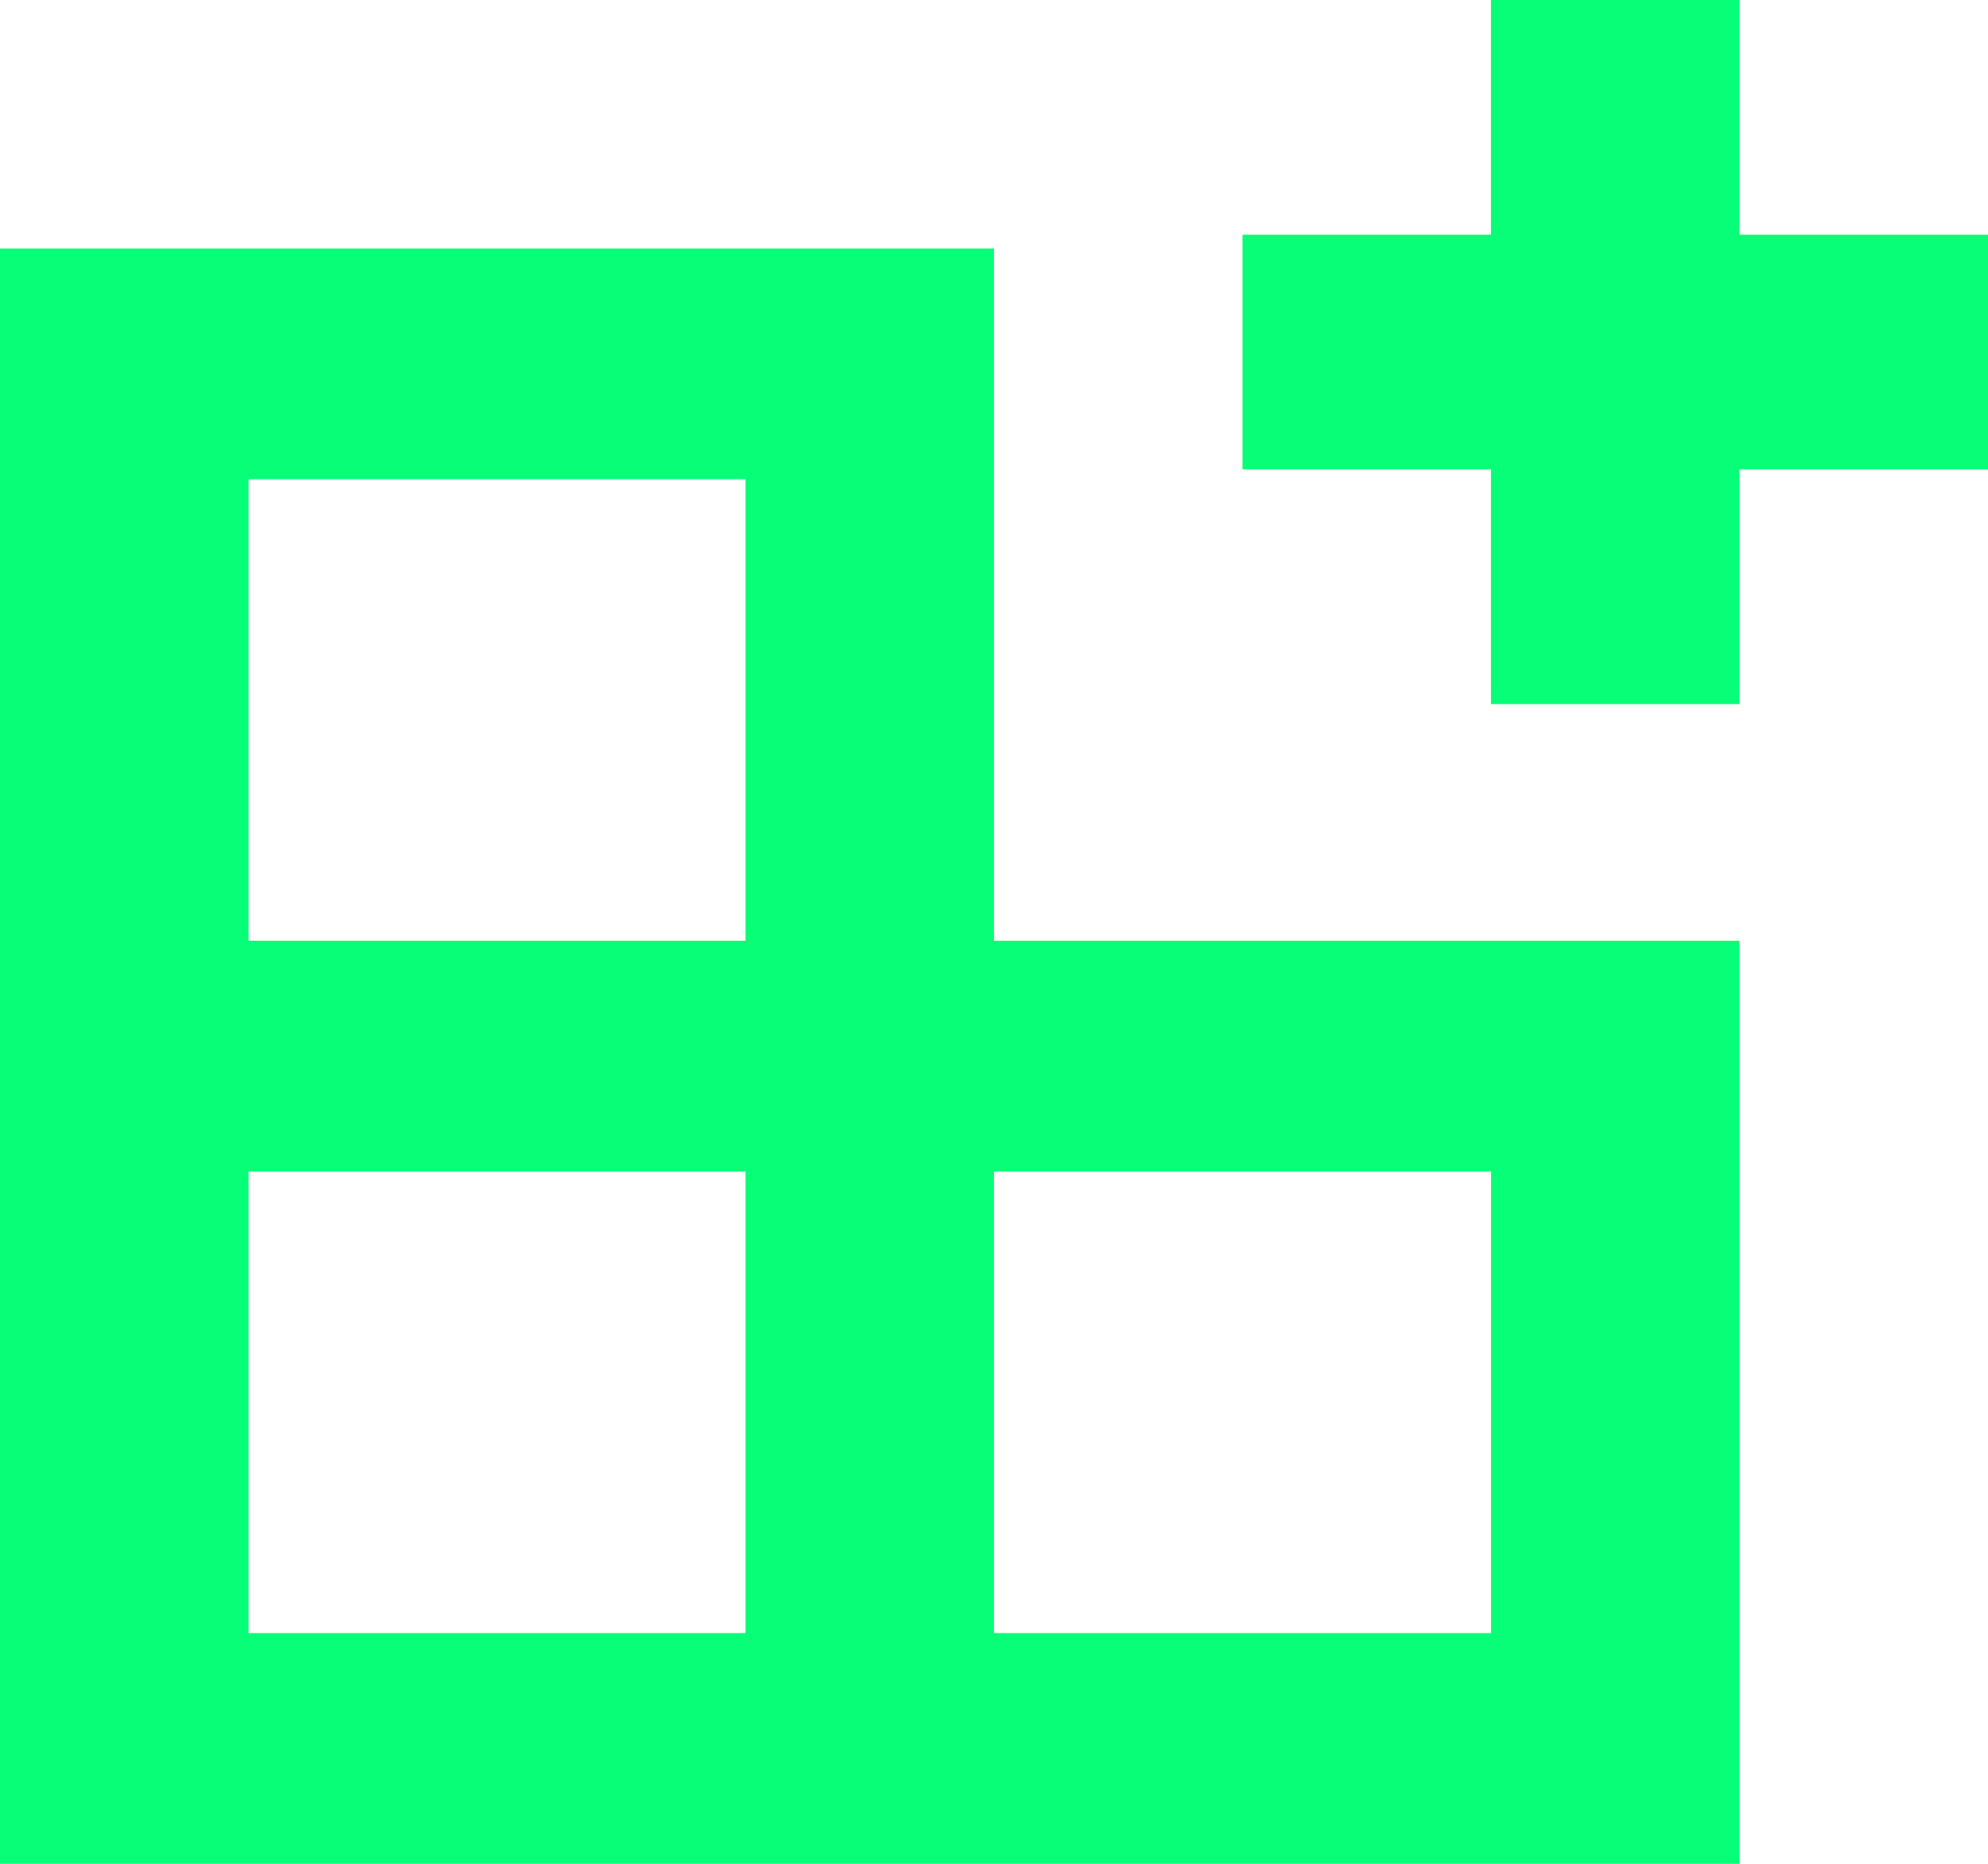
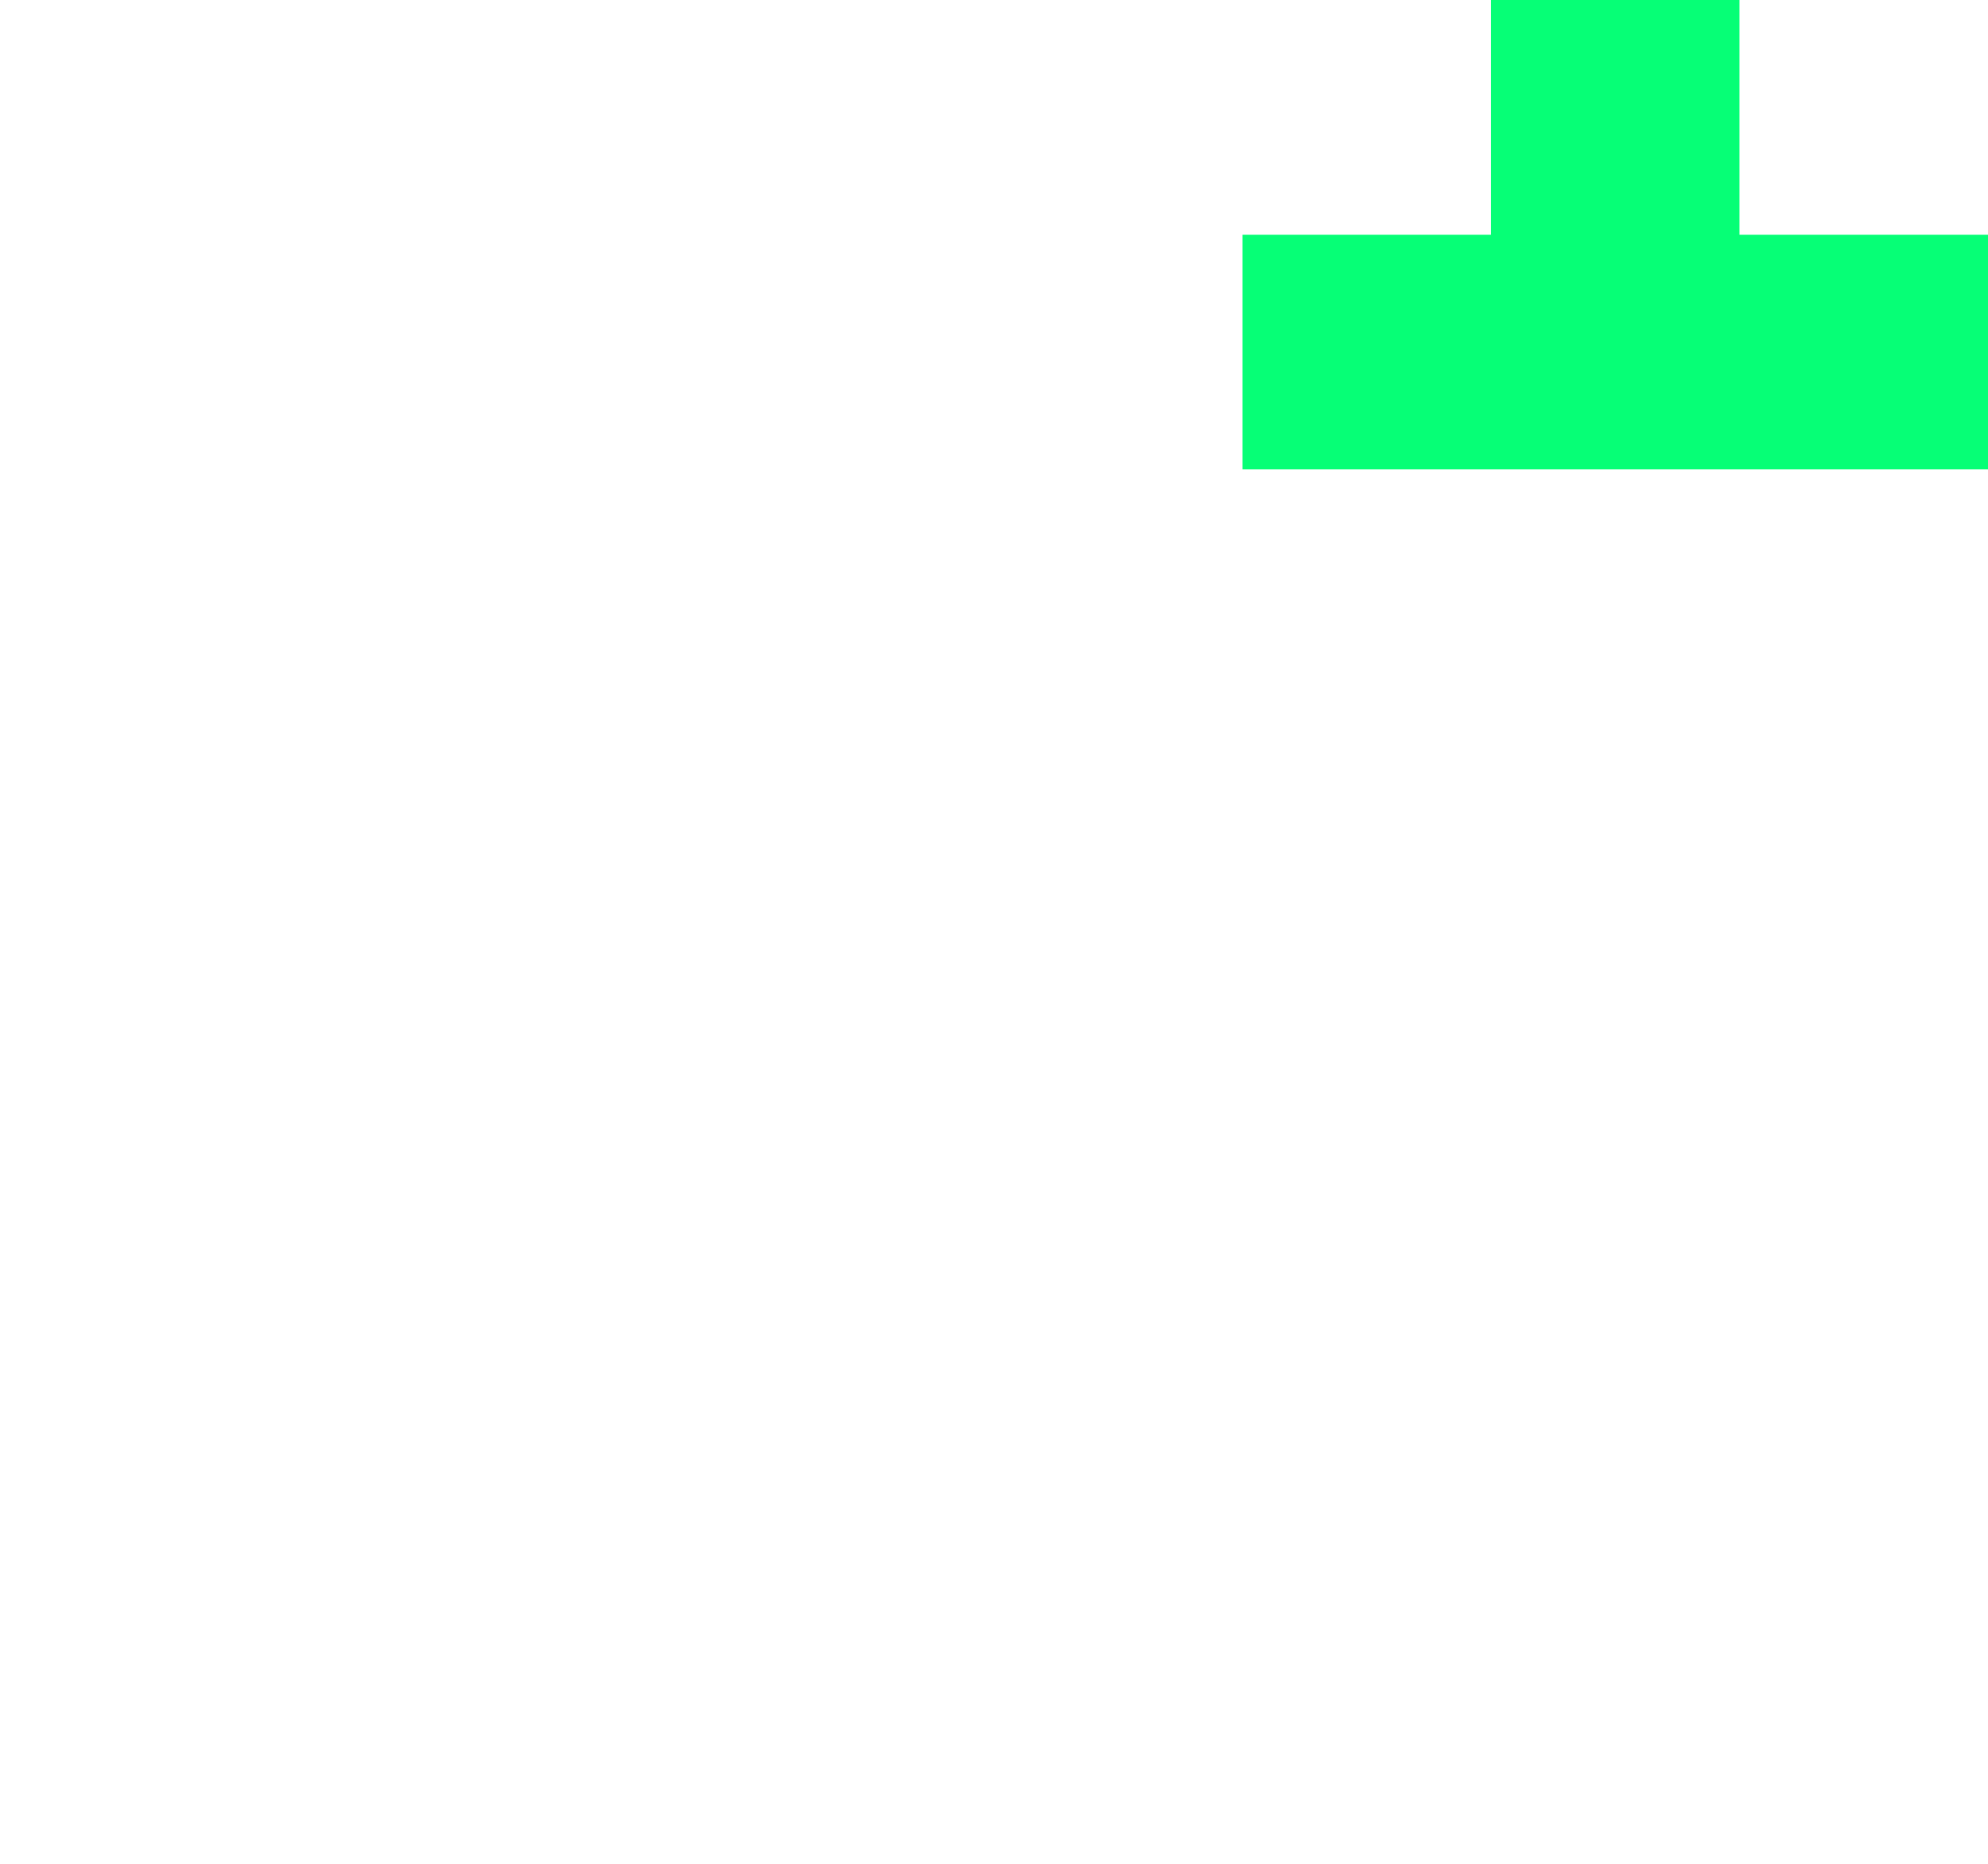
<svg xmlns="http://www.w3.org/2000/svg" width="48" height="45" viewBox="0 0 48 45" fill="none">
-   <path d="M35.999 0H41.999V5.667H48V11.333H41.999V17H35.999V11.333H30V5.667H35.999V0Z" fill="#06FF76" />
-   <path fill-rule="evenodd" clip-rule="evenodd" d="M24 22.714V6H0V45H42V22.714H24ZM6.001 11.571H18V22.714H6.001V11.571ZM18 28.286V39.429H6.001V28.286H18ZM36.001 28.286V39.429H24V28.286H36.001Z" fill="#06FF76" />
+   <path d="M35.999 0H41.999V5.667H48V11.333H41.999H35.999V11.333H30V5.667H35.999V0Z" fill="#06FF76" />
</svg>